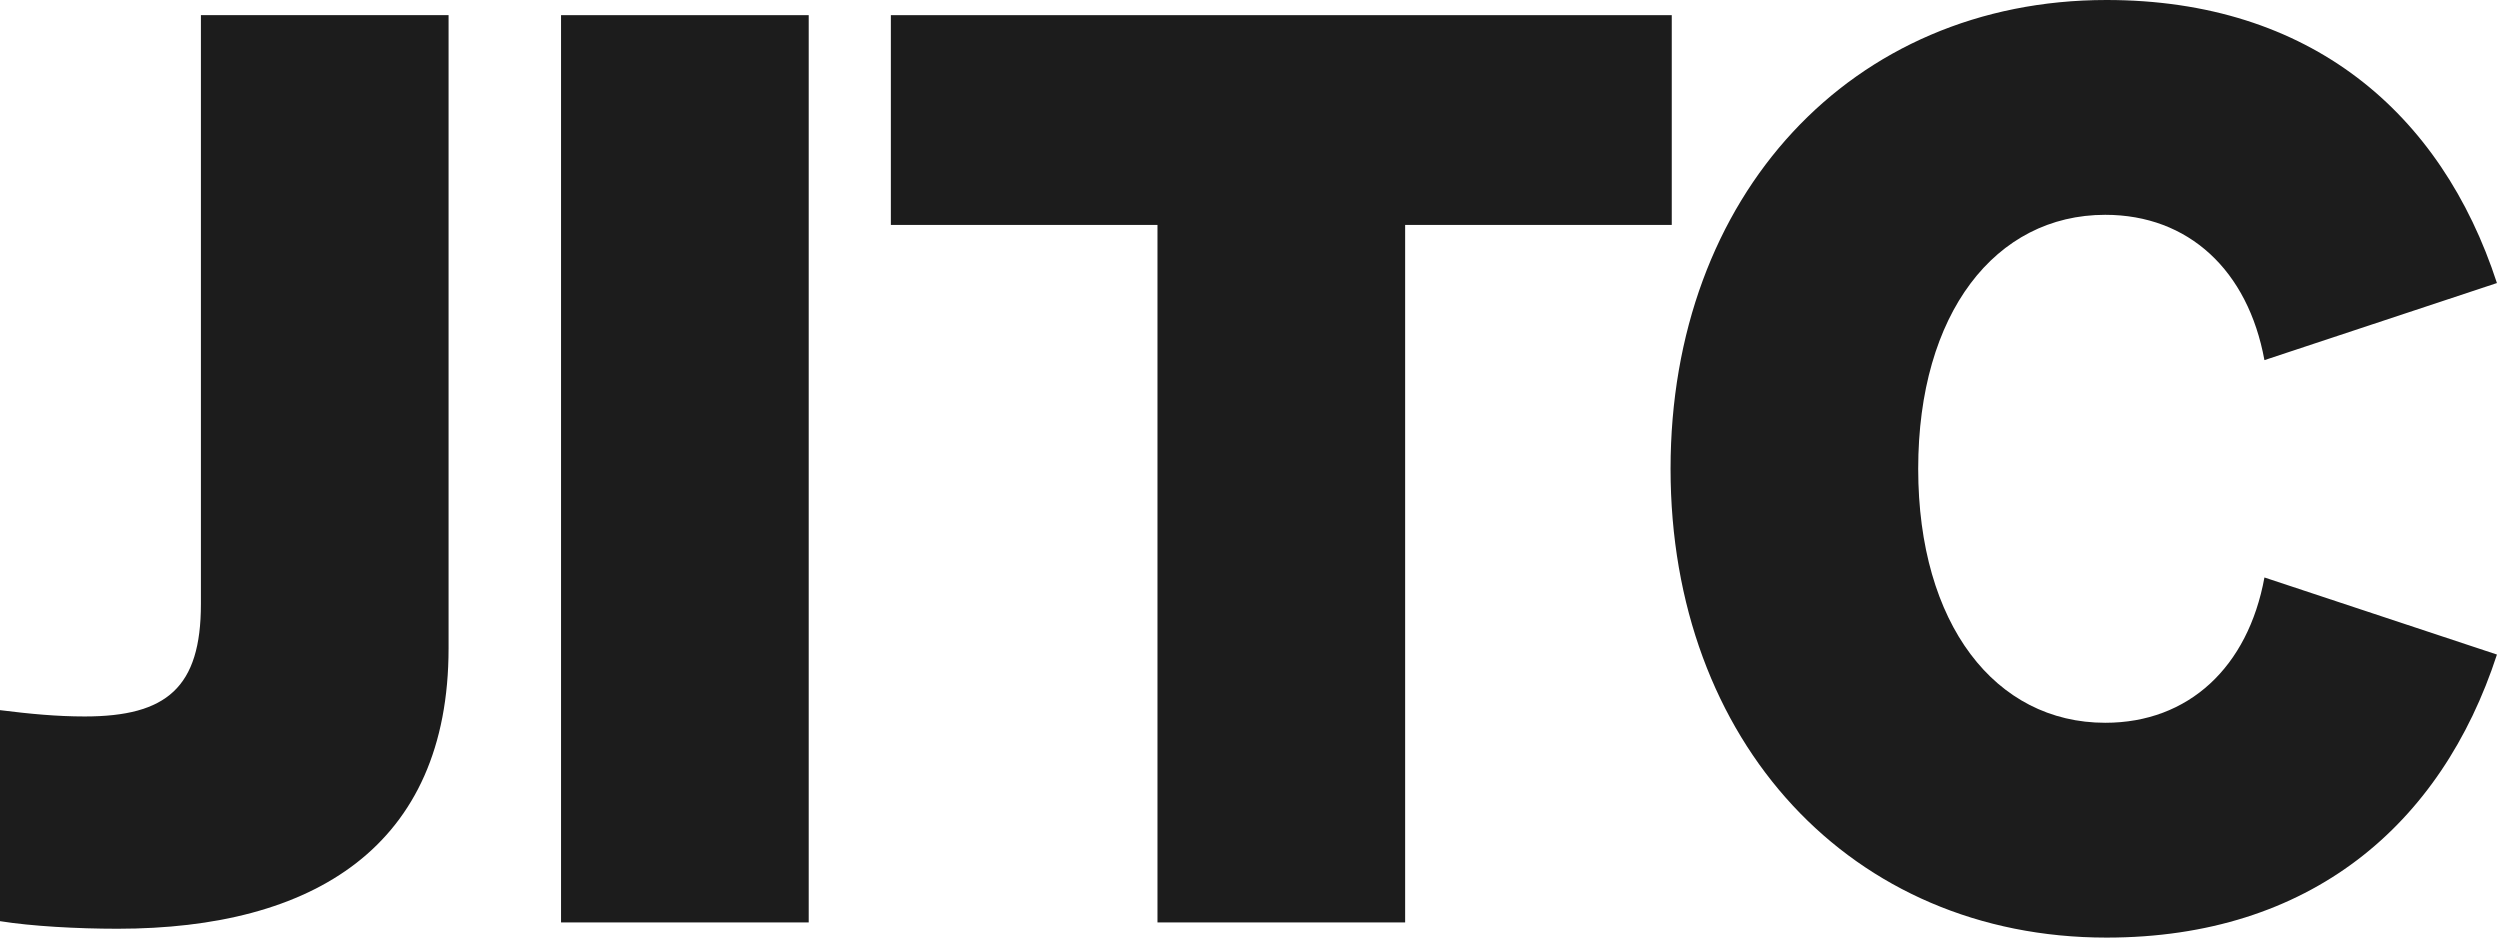
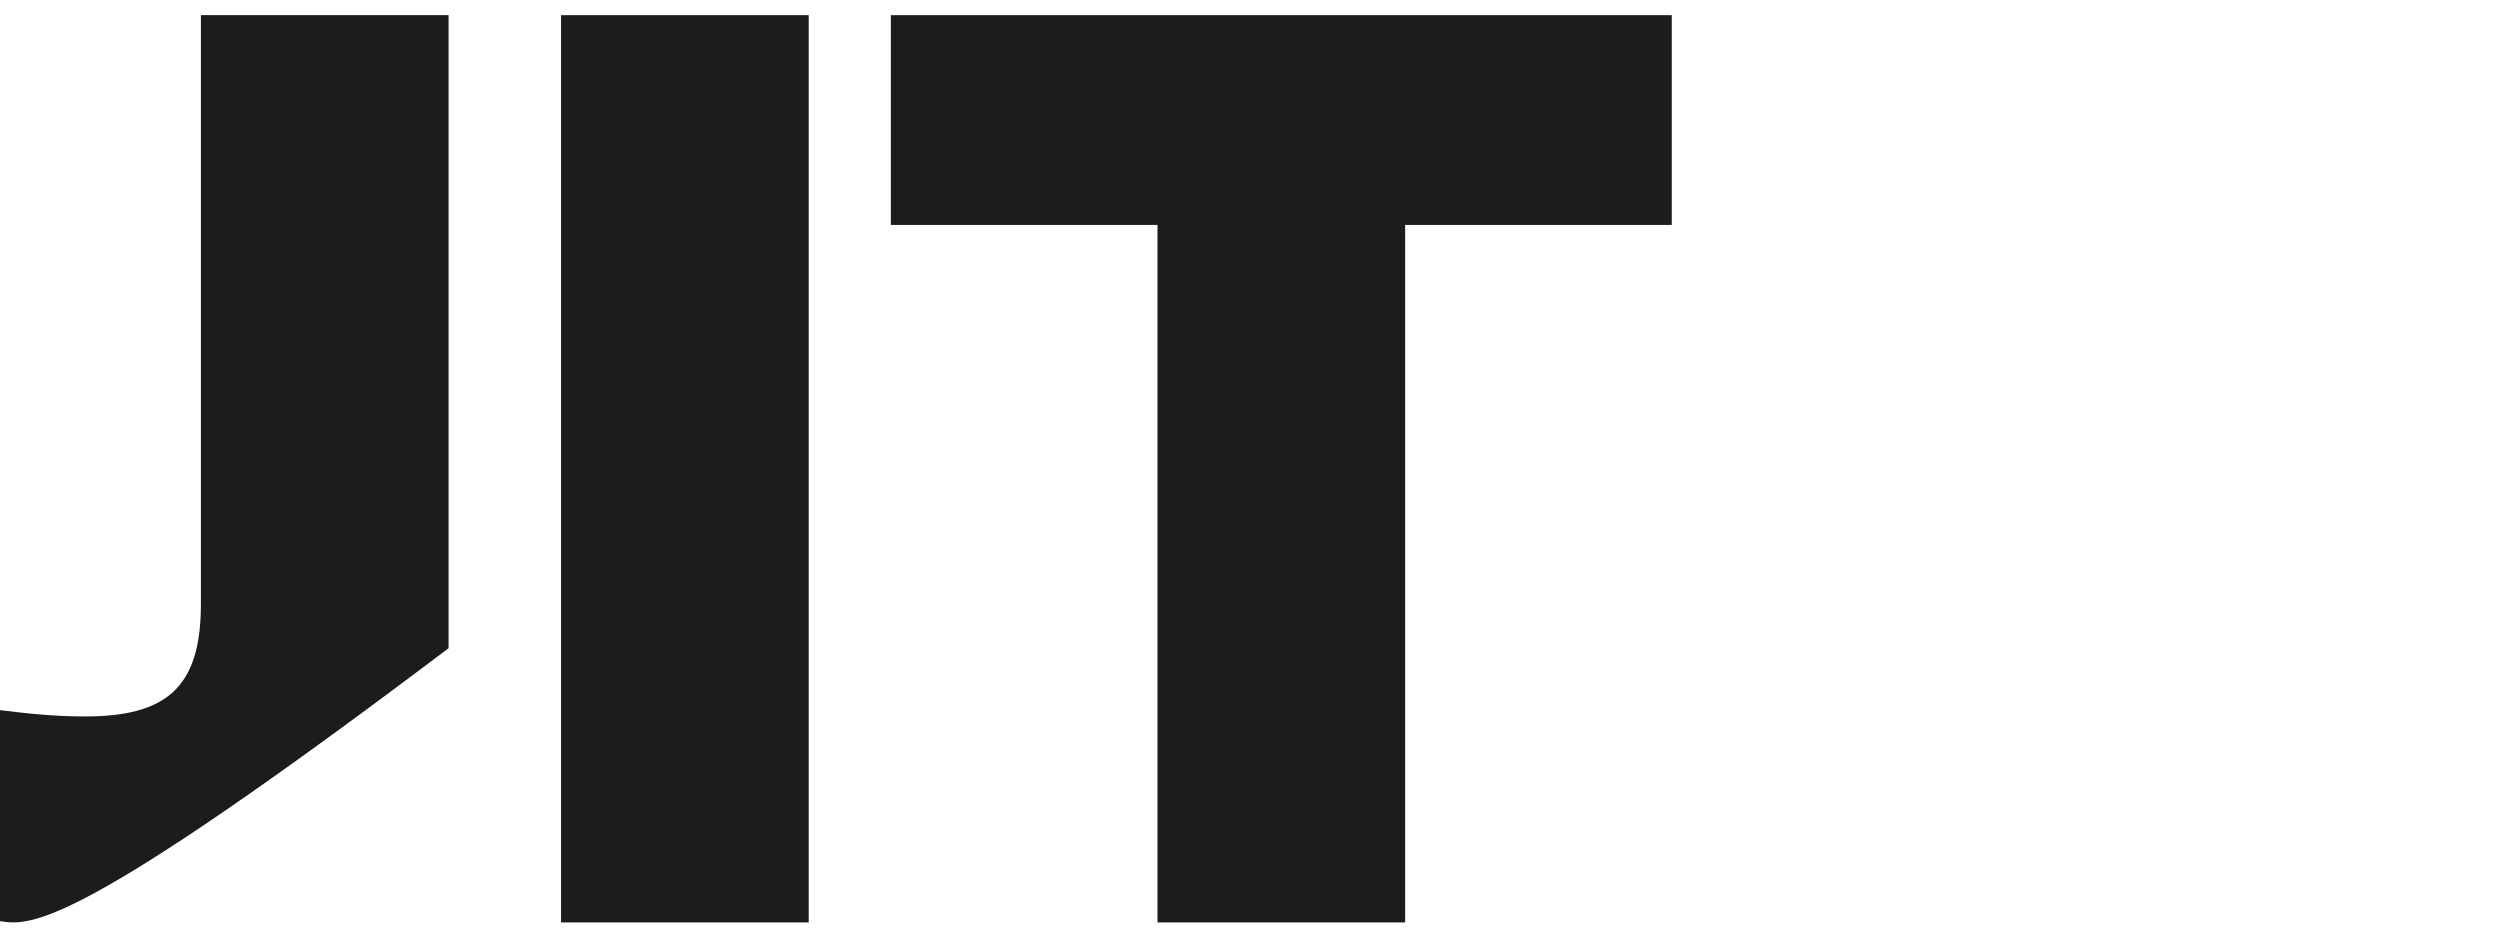
<svg xmlns="http://www.w3.org/2000/svg" width="233" height="88" viewBox="0 0 233 88" fill="none">
-   <path d="M0 66.186C2.826 66.539 5.299 66.774 7.89 66.774C15.545 66.774 18.725 64.066 18.725 56.293V1.413H41.807V60.414C41.807 78.904 29.206 86.559 10.952 86.559C7.183 86.559 2.944 86.324 0 85.852V66.186Z" fill="#1C1C1C" />
+   <path d="M0 66.186C2.826 66.539 5.299 66.774 7.89 66.774C15.545 66.774 18.725 64.066 18.725 56.293V1.413H41.807V60.414C7.183 86.559 2.944 86.324 0 85.852V66.186Z" fill="#1C1C1C" />
  <path d="M75.372 85.97H52.289V1.413H75.372V85.97Z" fill="#1C1C1C" />
  <path d="M130.959 20.963V85.97H107.877V20.963H83.028V1.413H155.808V20.963H130.959Z" fill="#1C1C1C" />
-   <path d="M196.207 67.363C203.979 67.363 209.515 62.181 211.046 53.82L232.715 61.004C227.533 76.903 215.285 87.384 196.325 87.384C172.536 87.384 155.696 69.13 155.696 43.693C155.696 18.256 172.535 0 196.324 0C215.284 0 227.532 10.481 232.714 26.38L211.045 33.564C209.514 25.202 203.979 20.021 196.206 20.021C185.96 20.021 178.776 29.207 178.776 43.692C178.776 58.177 185.96 67.363 196.206 67.363H196.207Z" fill="#1C1C1C" />
</svg>